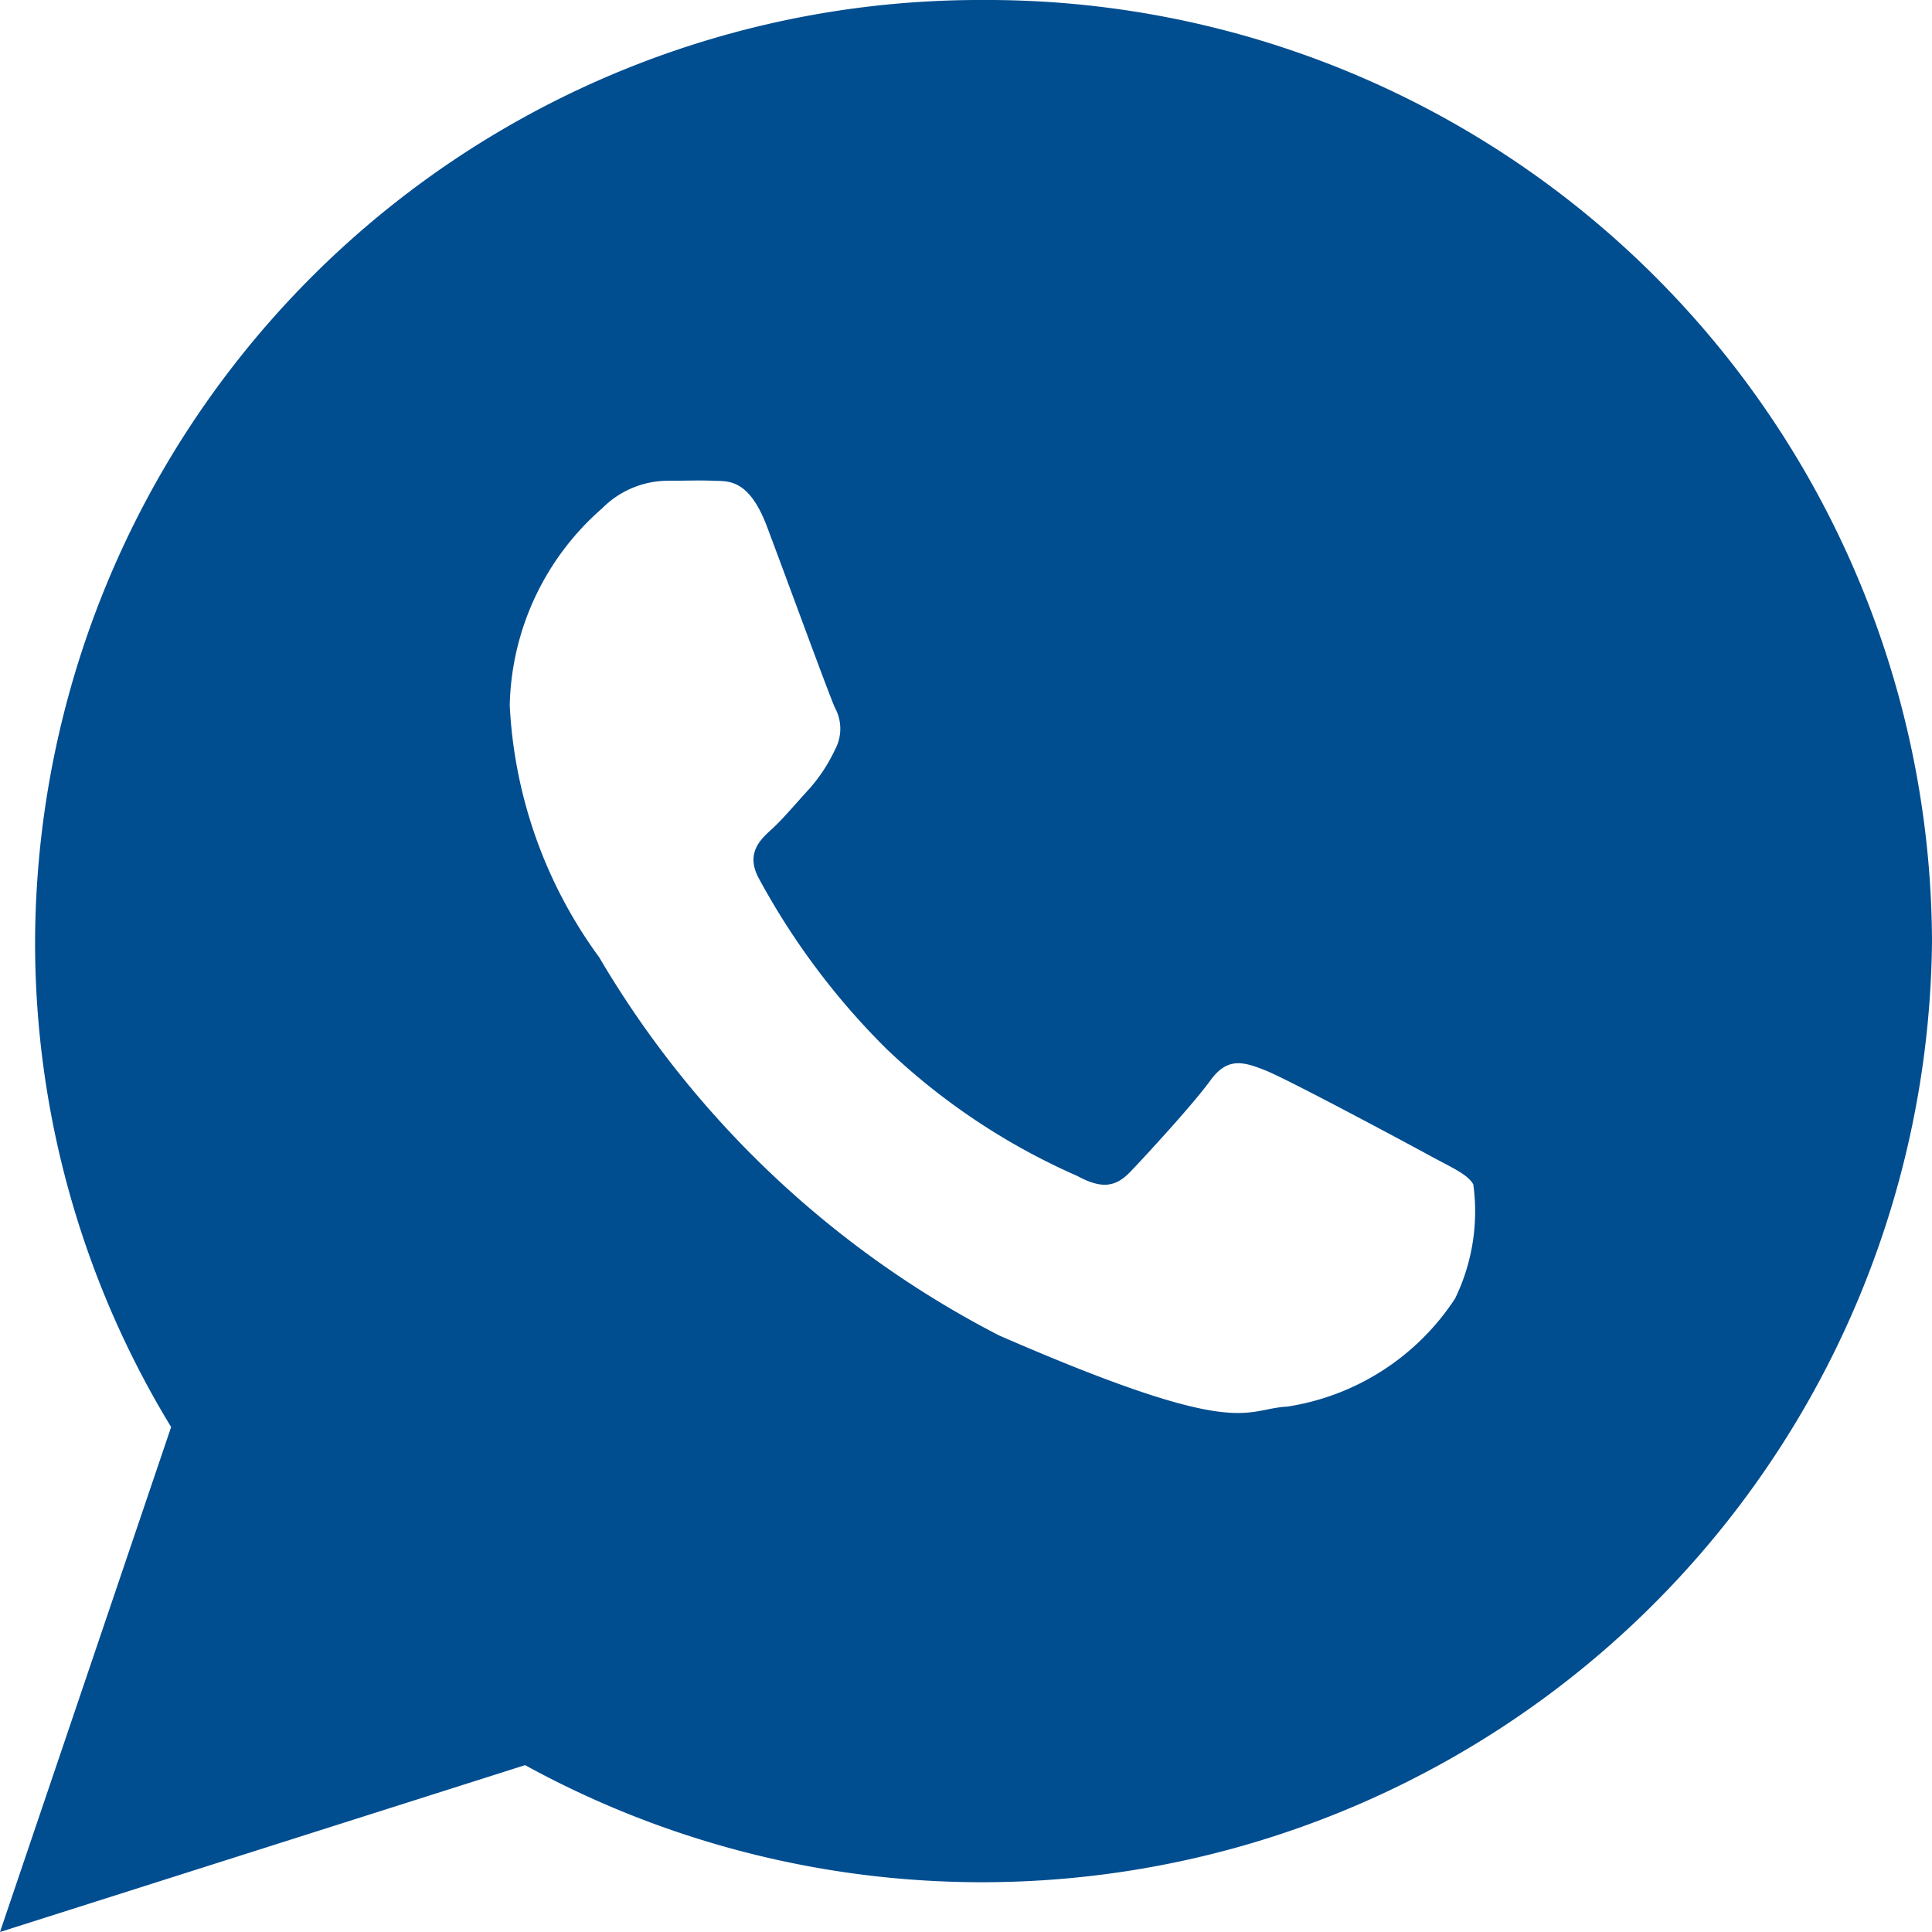
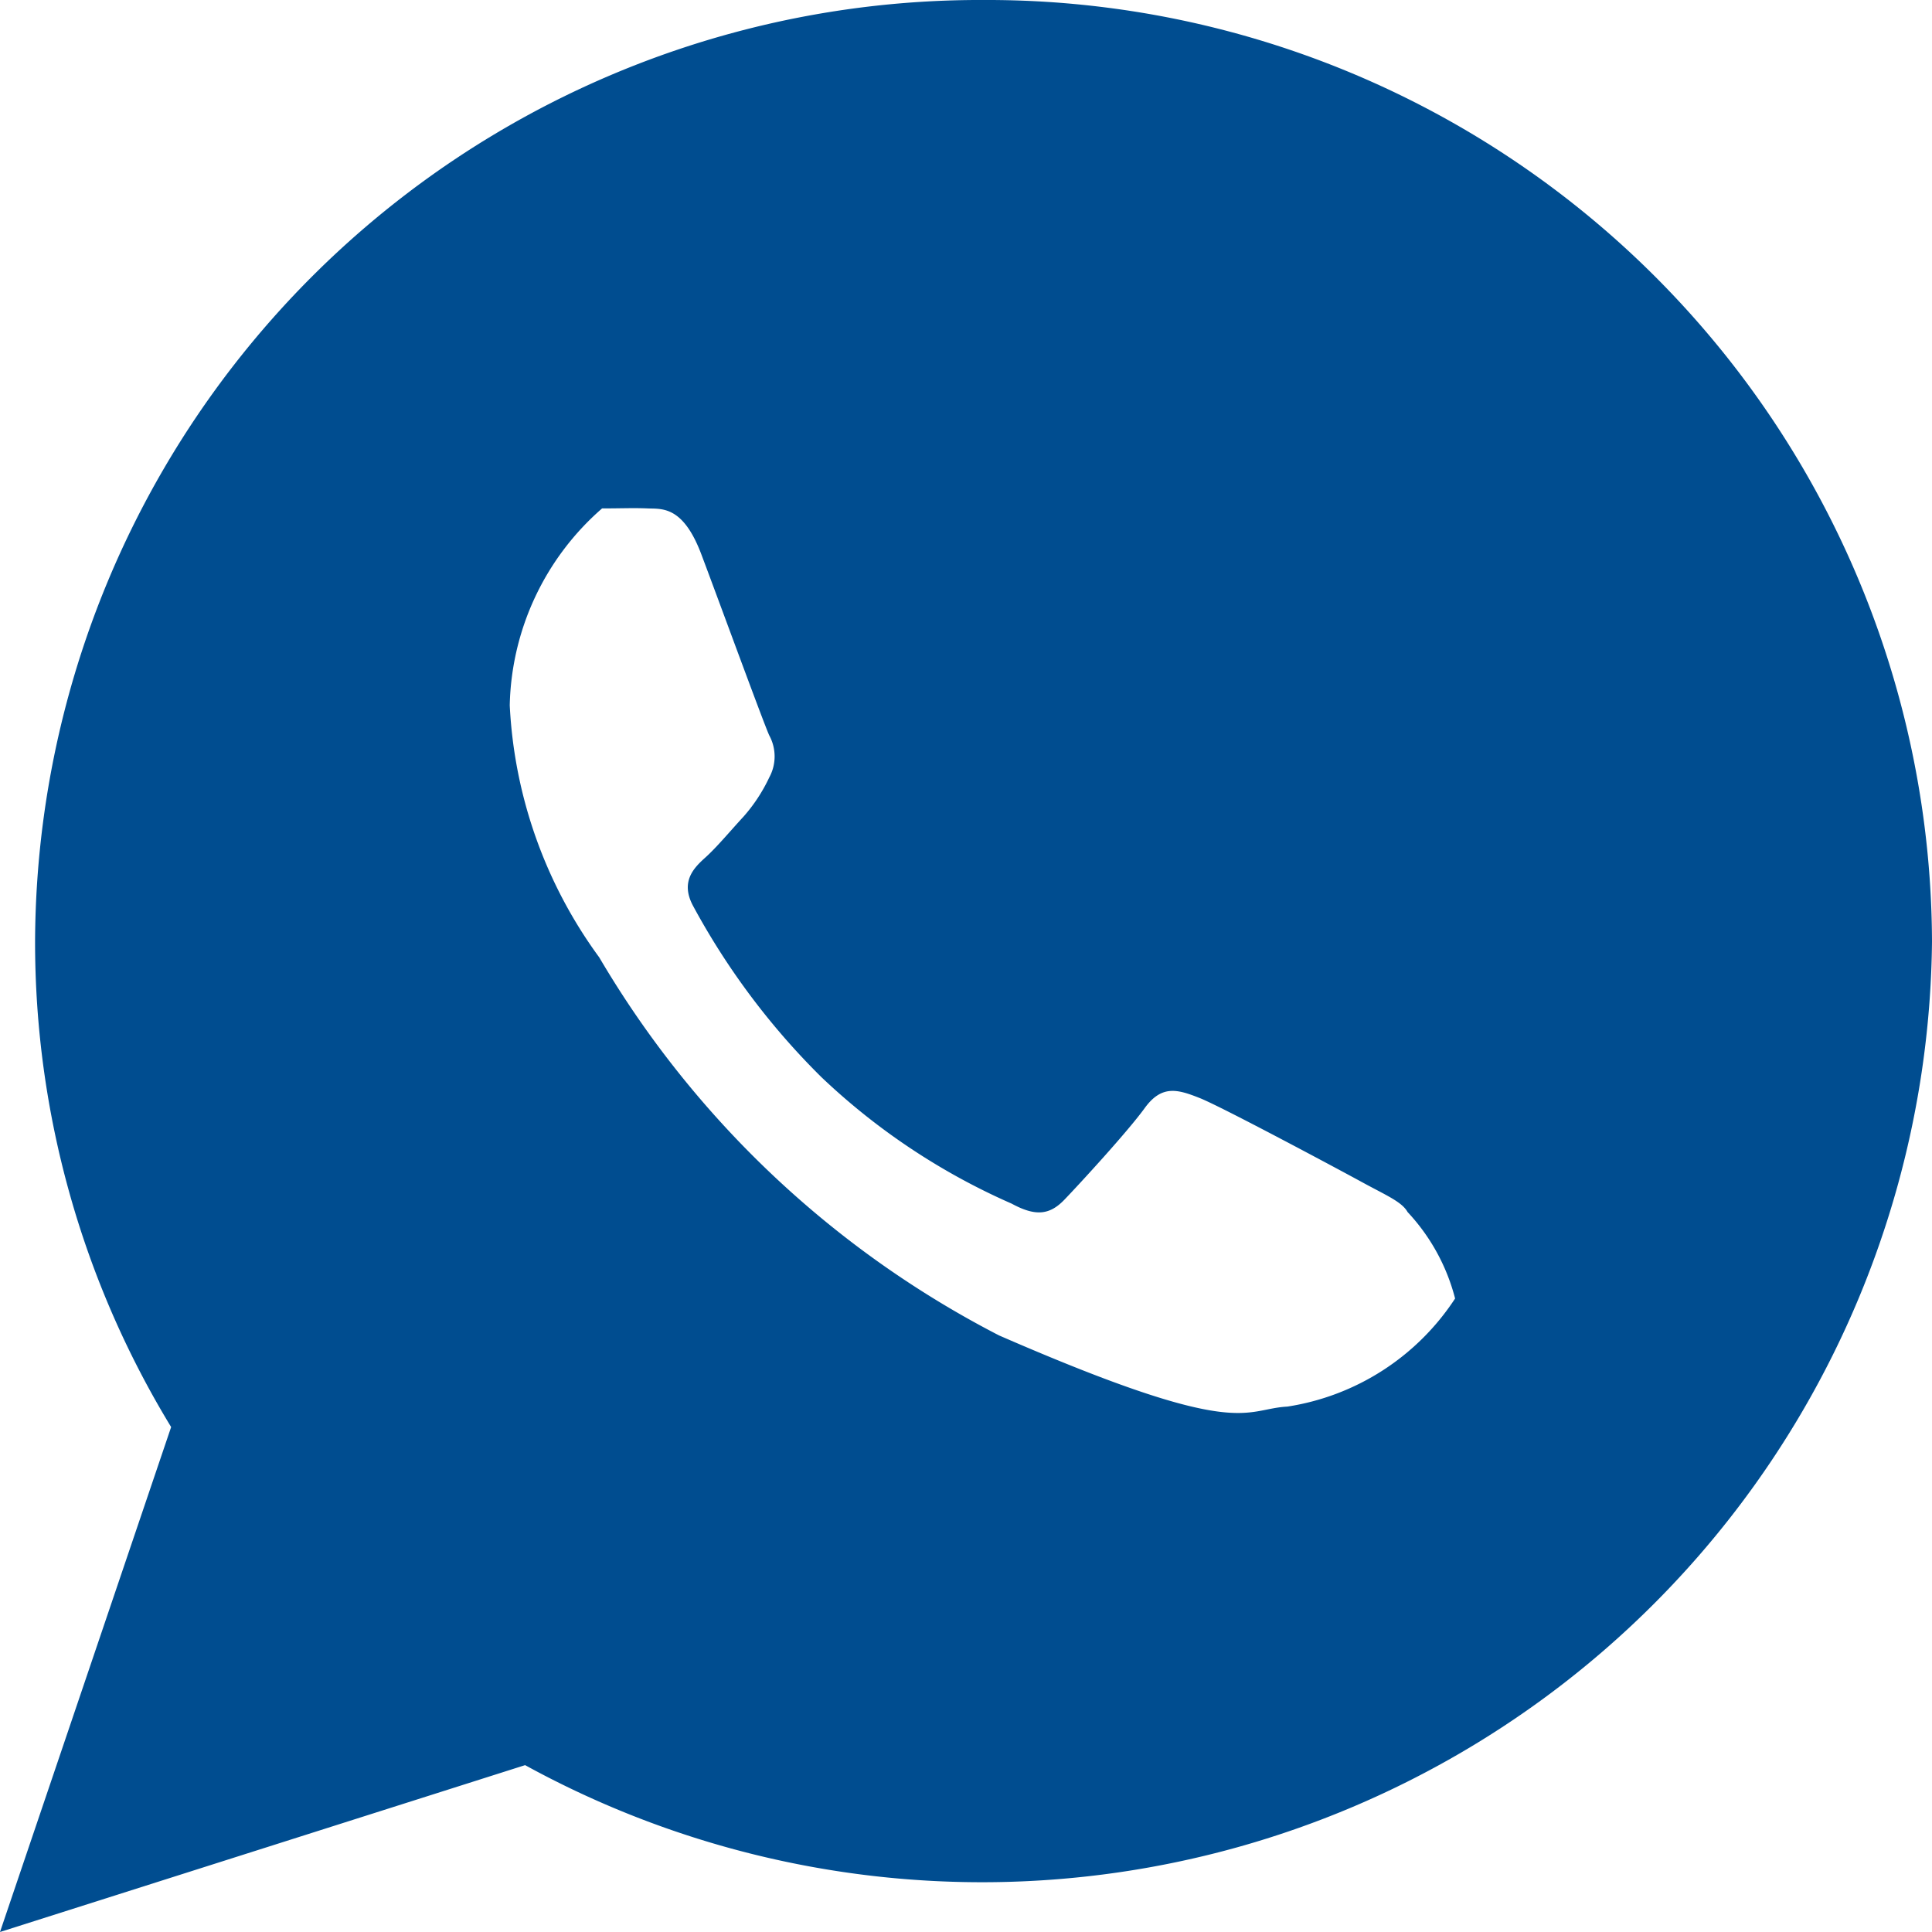
<svg xmlns="http://www.w3.org/2000/svg" width="19" height="19" viewBox="0 0 19 19">
-   <path id="Icon_ionic-logo-whatsapp" data-name="Icon ionic-logo-whatsapp" d="M11.922,2.25a9.292,9.292,0,0,0-9.327,9.255,9.16,9.16,0,0,0,1.338,4.779L2.25,21.25l5.164-1.641a9.343,9.343,0,0,0,13.836-8.1A9.292,9.292,0,0,0,11.922,2.25ZM16.56,15.02a2.409,2.409,0,0,1-1.65,1.063c-.437.023-.45.339-2.835-.7a9.732,9.732,0,0,1-3.932-3.718,4.574,4.574,0,0,1-.88-2.479A2.643,2.643,0,0,1,8.171,7.25a.913.913,0,0,1,.646-.272c.188,0,.309-.006.448,0s.347-.029.528.451.613,1.661.668,1.781a.432.432,0,0,1,0,.414,1.62,1.62,0,0,1-.253.385c-.124.134-.262.3-.373.4s-.253.236-.123.478a7.138,7.138,0,0,0,1.263,1.685,6.508,6.508,0,0,0,1.87,1.243c.234.127.373.113.519-.039s.621-.668.789-.9.325-.185.54-.1,1.364.7,1.6.829.39.192.446.293A1.959,1.959,0,0,1,16.56,15.02Z" transform="translate(-2.25 -2.25)" fill="#004d90" />
+   <path id="Icon_ionic-logo-whatsapp" data-name="Icon ionic-logo-whatsapp" d="M11.922,2.25a9.292,9.292,0,0,0-9.327,9.255,9.16,9.16,0,0,0,1.338,4.779L2.25,21.25l5.164-1.641a9.343,9.343,0,0,0,13.836-8.1A9.292,9.292,0,0,0,11.922,2.25ZM16.56,15.02a2.409,2.409,0,0,1-1.65,1.063c-.437.023-.45.339-2.835-.7a9.732,9.732,0,0,1-3.932-3.718,4.574,4.574,0,0,1-.88-2.479A2.643,2.643,0,0,1,8.171,7.25c.188,0,.309-.006.448,0s.347-.029.528.451.613,1.661.668,1.781a.432.432,0,0,1,0,.414,1.62,1.62,0,0,1-.253.385c-.124.134-.262.3-.373.4s-.253.236-.123.478a7.138,7.138,0,0,0,1.263,1.685,6.508,6.508,0,0,0,1.87,1.243c.234.127.373.113.519-.039s.621-.668.789-.9.325-.185.54-.1,1.364.7,1.6.829.39.192.446.293A1.959,1.959,0,0,1,16.56,15.02Z" transform="translate(-2.25 -2.25)" fill="#004d90" />
</svg>